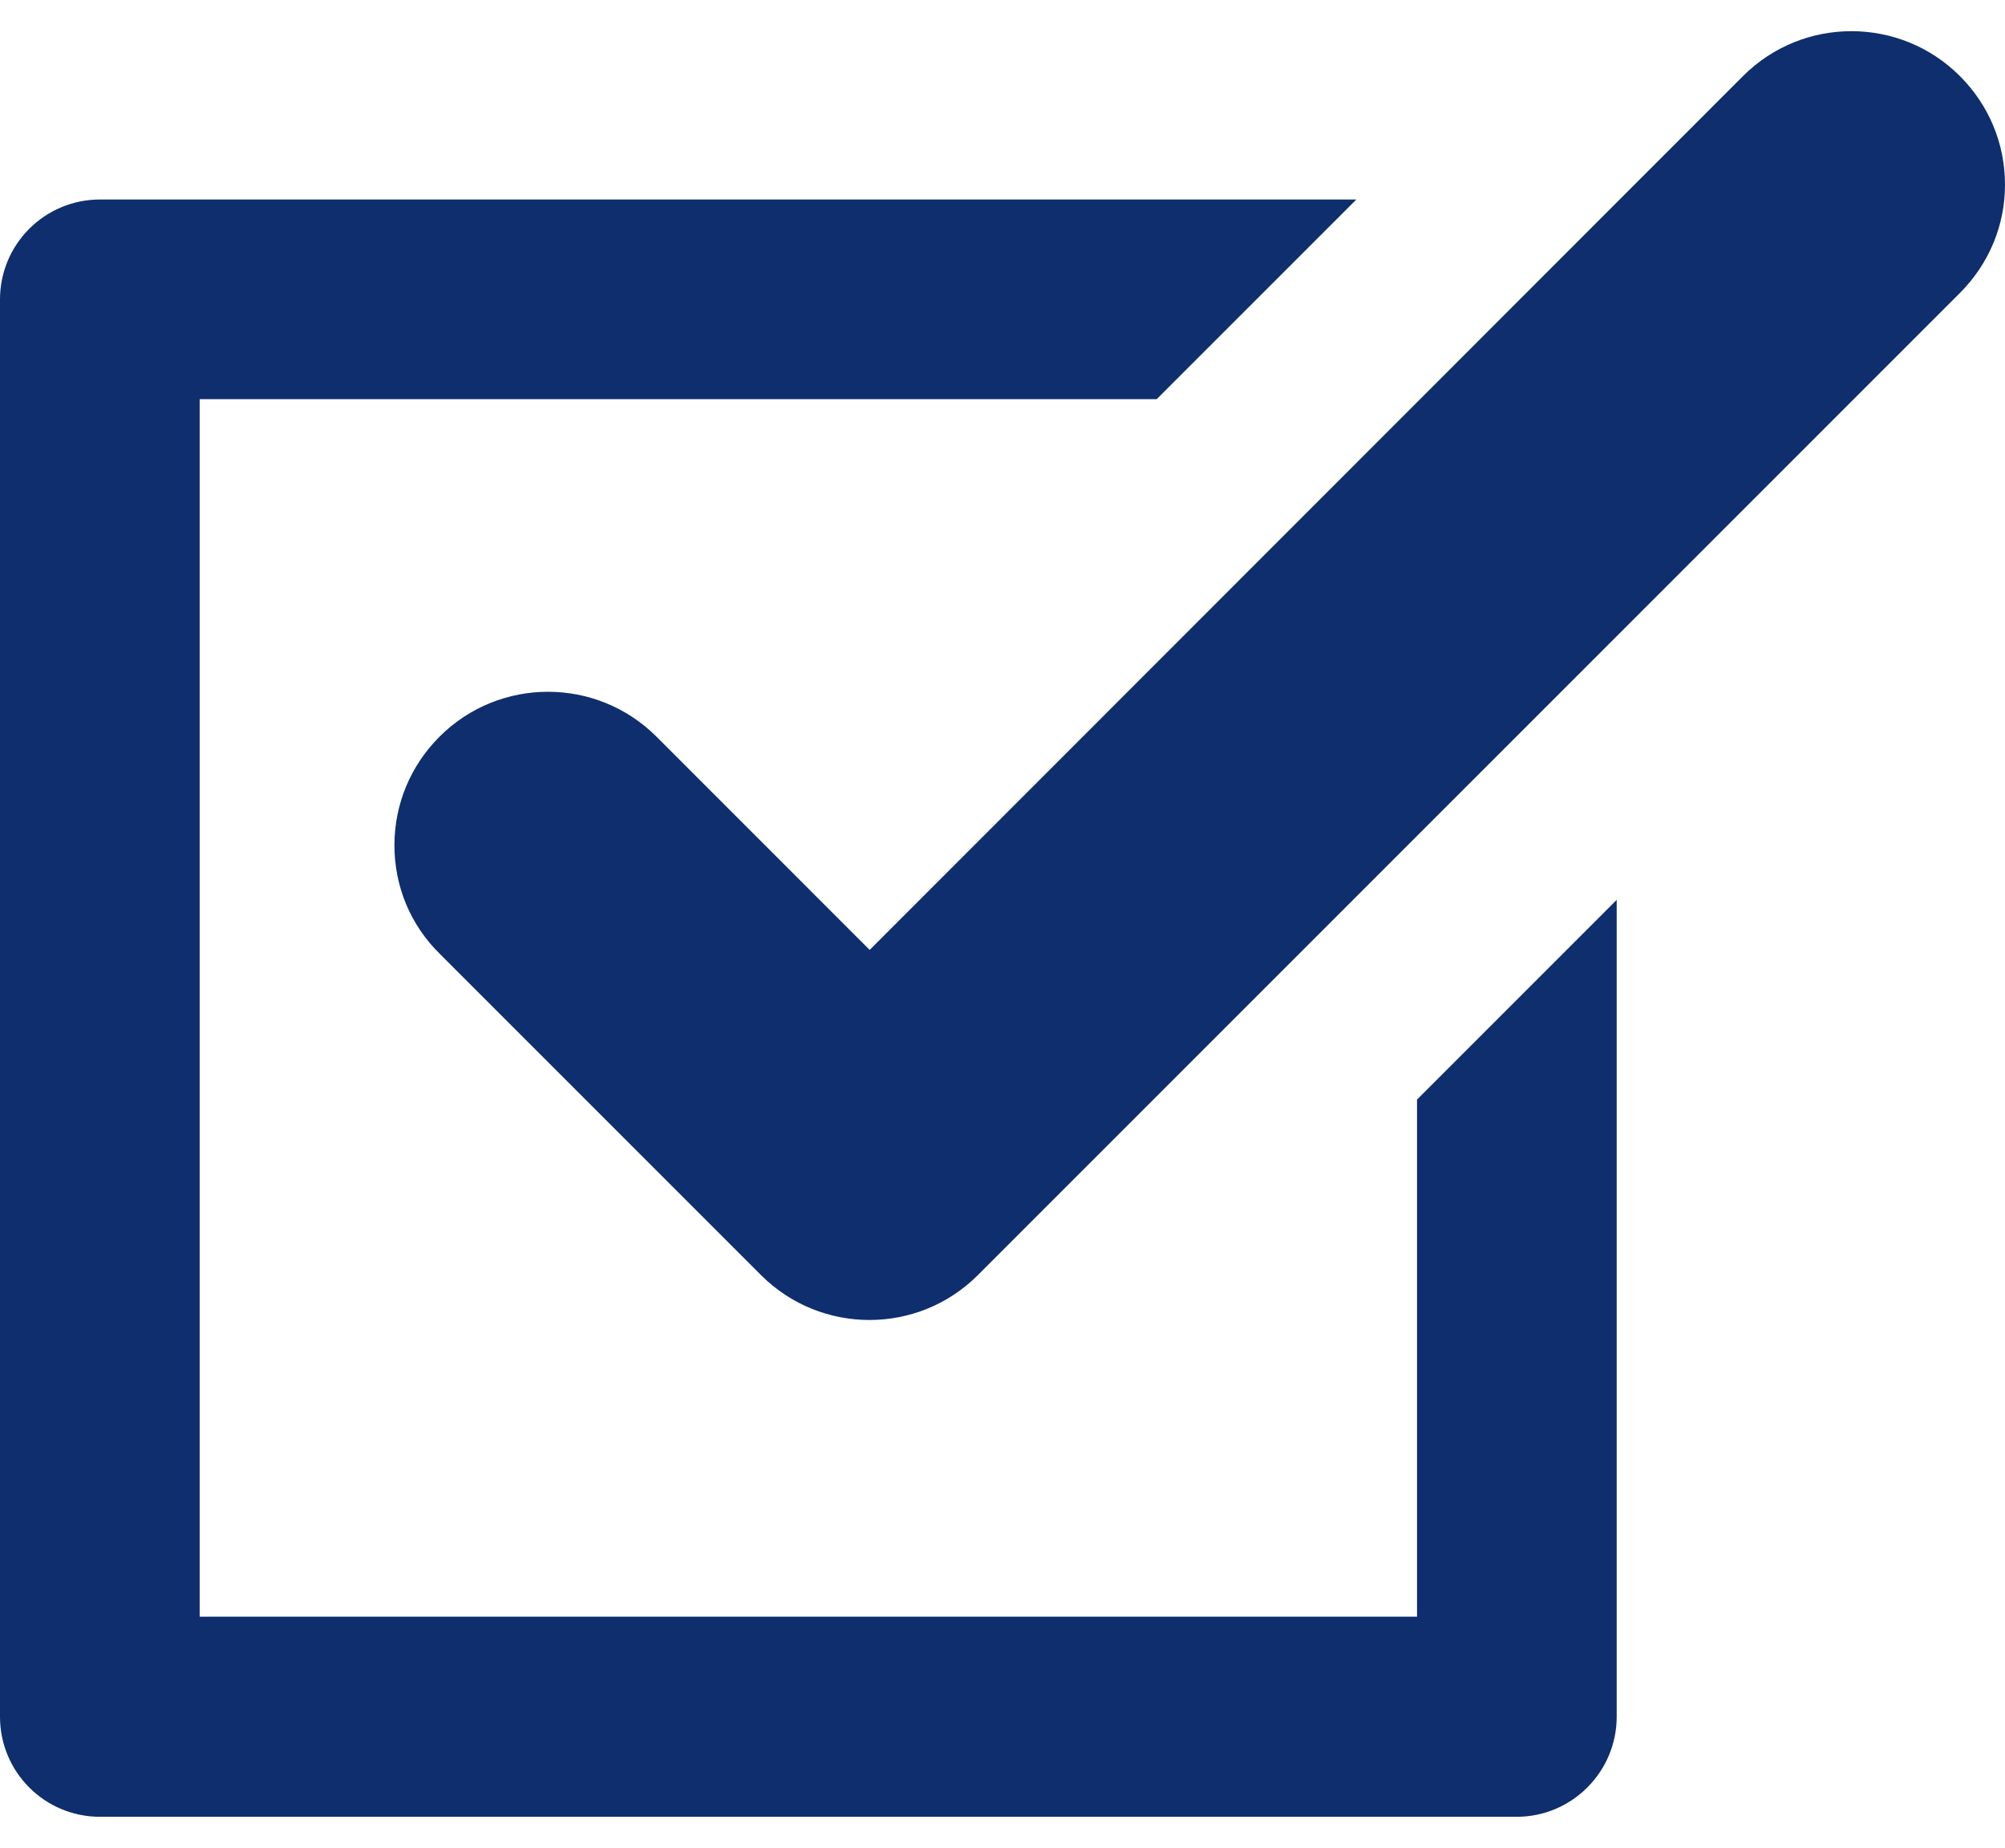
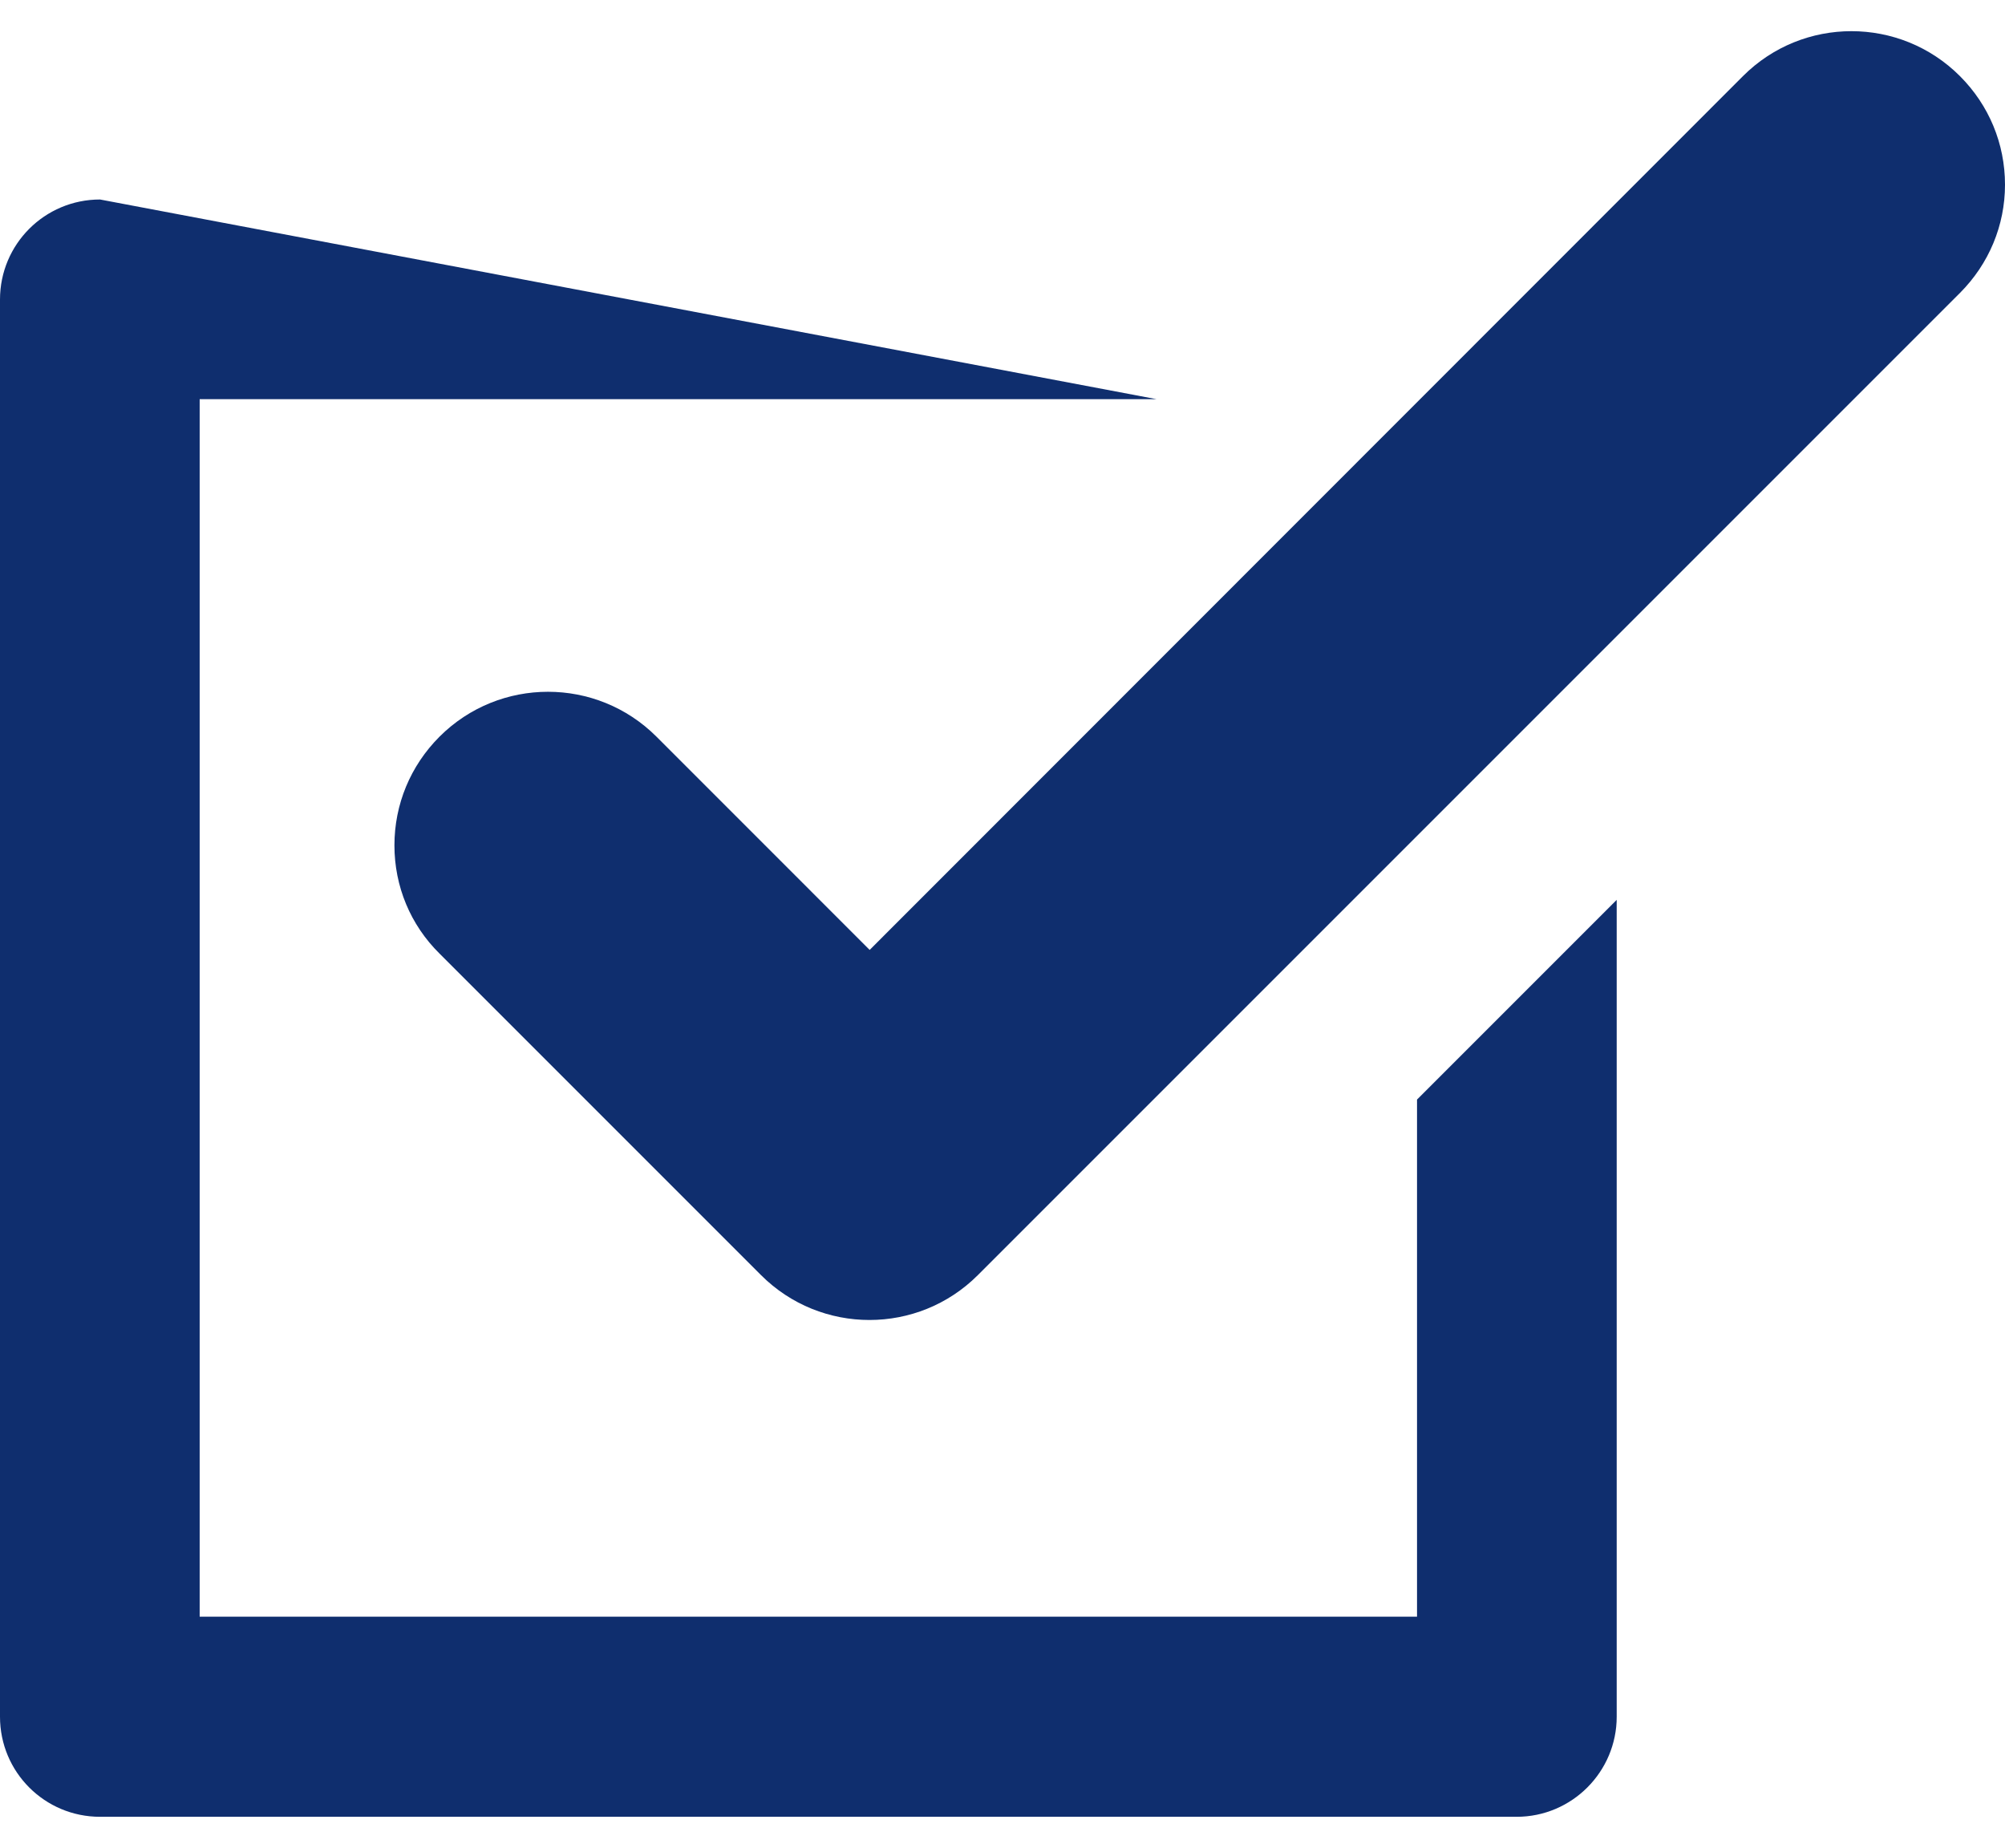
<svg xmlns="http://www.w3.org/2000/svg" width="51" height="47" viewBox="0 0 51 47" fill="none">
-   <path d="M0 43.663V7.619C0 6.211 1.137 5.074 2.545 5.074H34.501L29.422 10.153H5.079V41.118H36.044V27.966L41.123 22.887V43.663C41.123 45.06 39.986 46.208 38.578 46.208H2.545C1.137 46.208 0 45.071 0 43.663ZM22.121 24.16L16.698 18.736C15.175 17.214 12.703 17.214 11.18 18.736C10.44 19.477 10.033 20.457 10.033 21.5C10.033 22.543 10.44 23.523 11.18 24.253L19.357 32.43C20.88 33.953 23.352 33.953 24.874 32.43L49.853 7.452C50.593 6.711 51 5.731 51 4.698C51 3.655 50.593 2.675 49.853 1.935C48.33 0.412 45.858 0.412 44.336 1.935L22.121 24.16Z" fill="#0F2E6E" />
+   <path d="M0 43.663V7.619C0 6.211 1.137 5.074 2.545 5.074L29.422 10.153H5.079V41.118H36.044V27.966L41.123 22.887V43.663C41.123 45.06 39.986 46.208 38.578 46.208H2.545C1.137 46.208 0 45.071 0 43.663ZM22.121 24.16L16.698 18.736C15.175 17.214 12.703 17.214 11.18 18.736C10.44 19.477 10.033 20.457 10.033 21.5C10.033 22.543 10.44 23.523 11.18 24.253L19.357 32.43C20.88 33.953 23.352 33.953 24.874 32.43L49.853 7.452C50.593 6.711 51 5.731 51 4.698C51 3.655 50.593 2.675 49.853 1.935C48.33 0.412 45.858 0.412 44.336 1.935L22.121 24.16Z" fill="#0F2E6E" />
</svg>